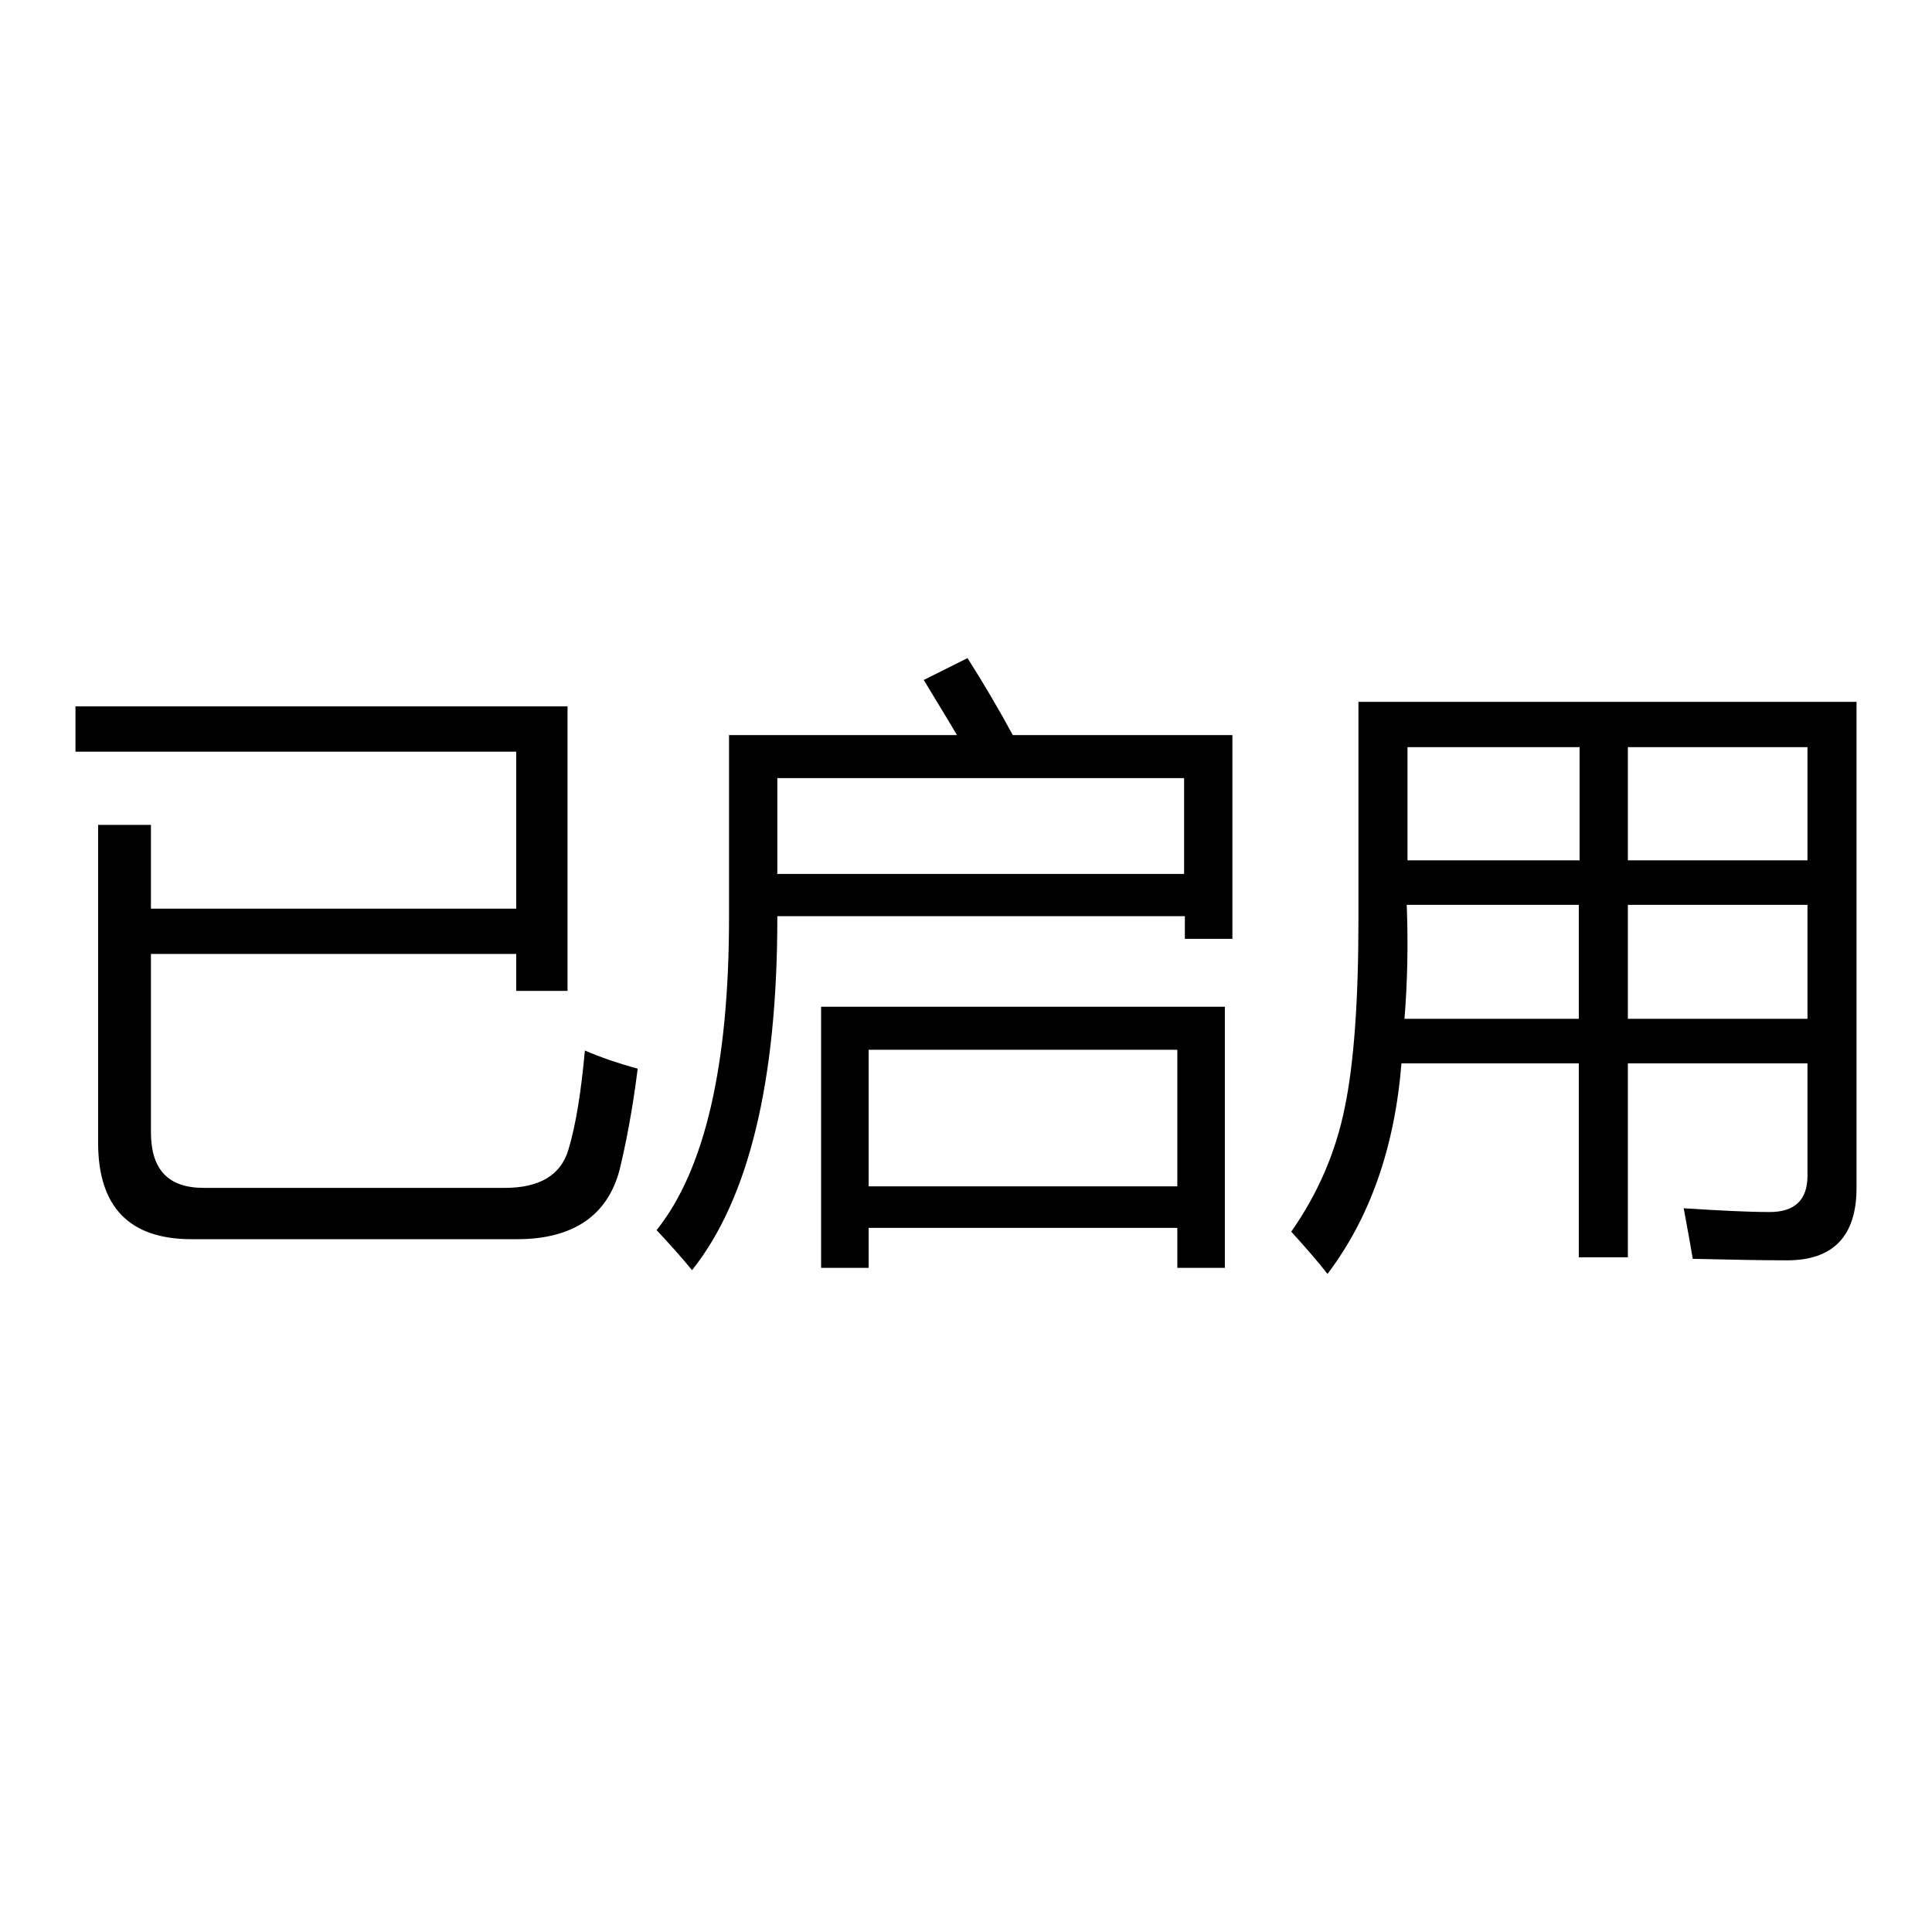
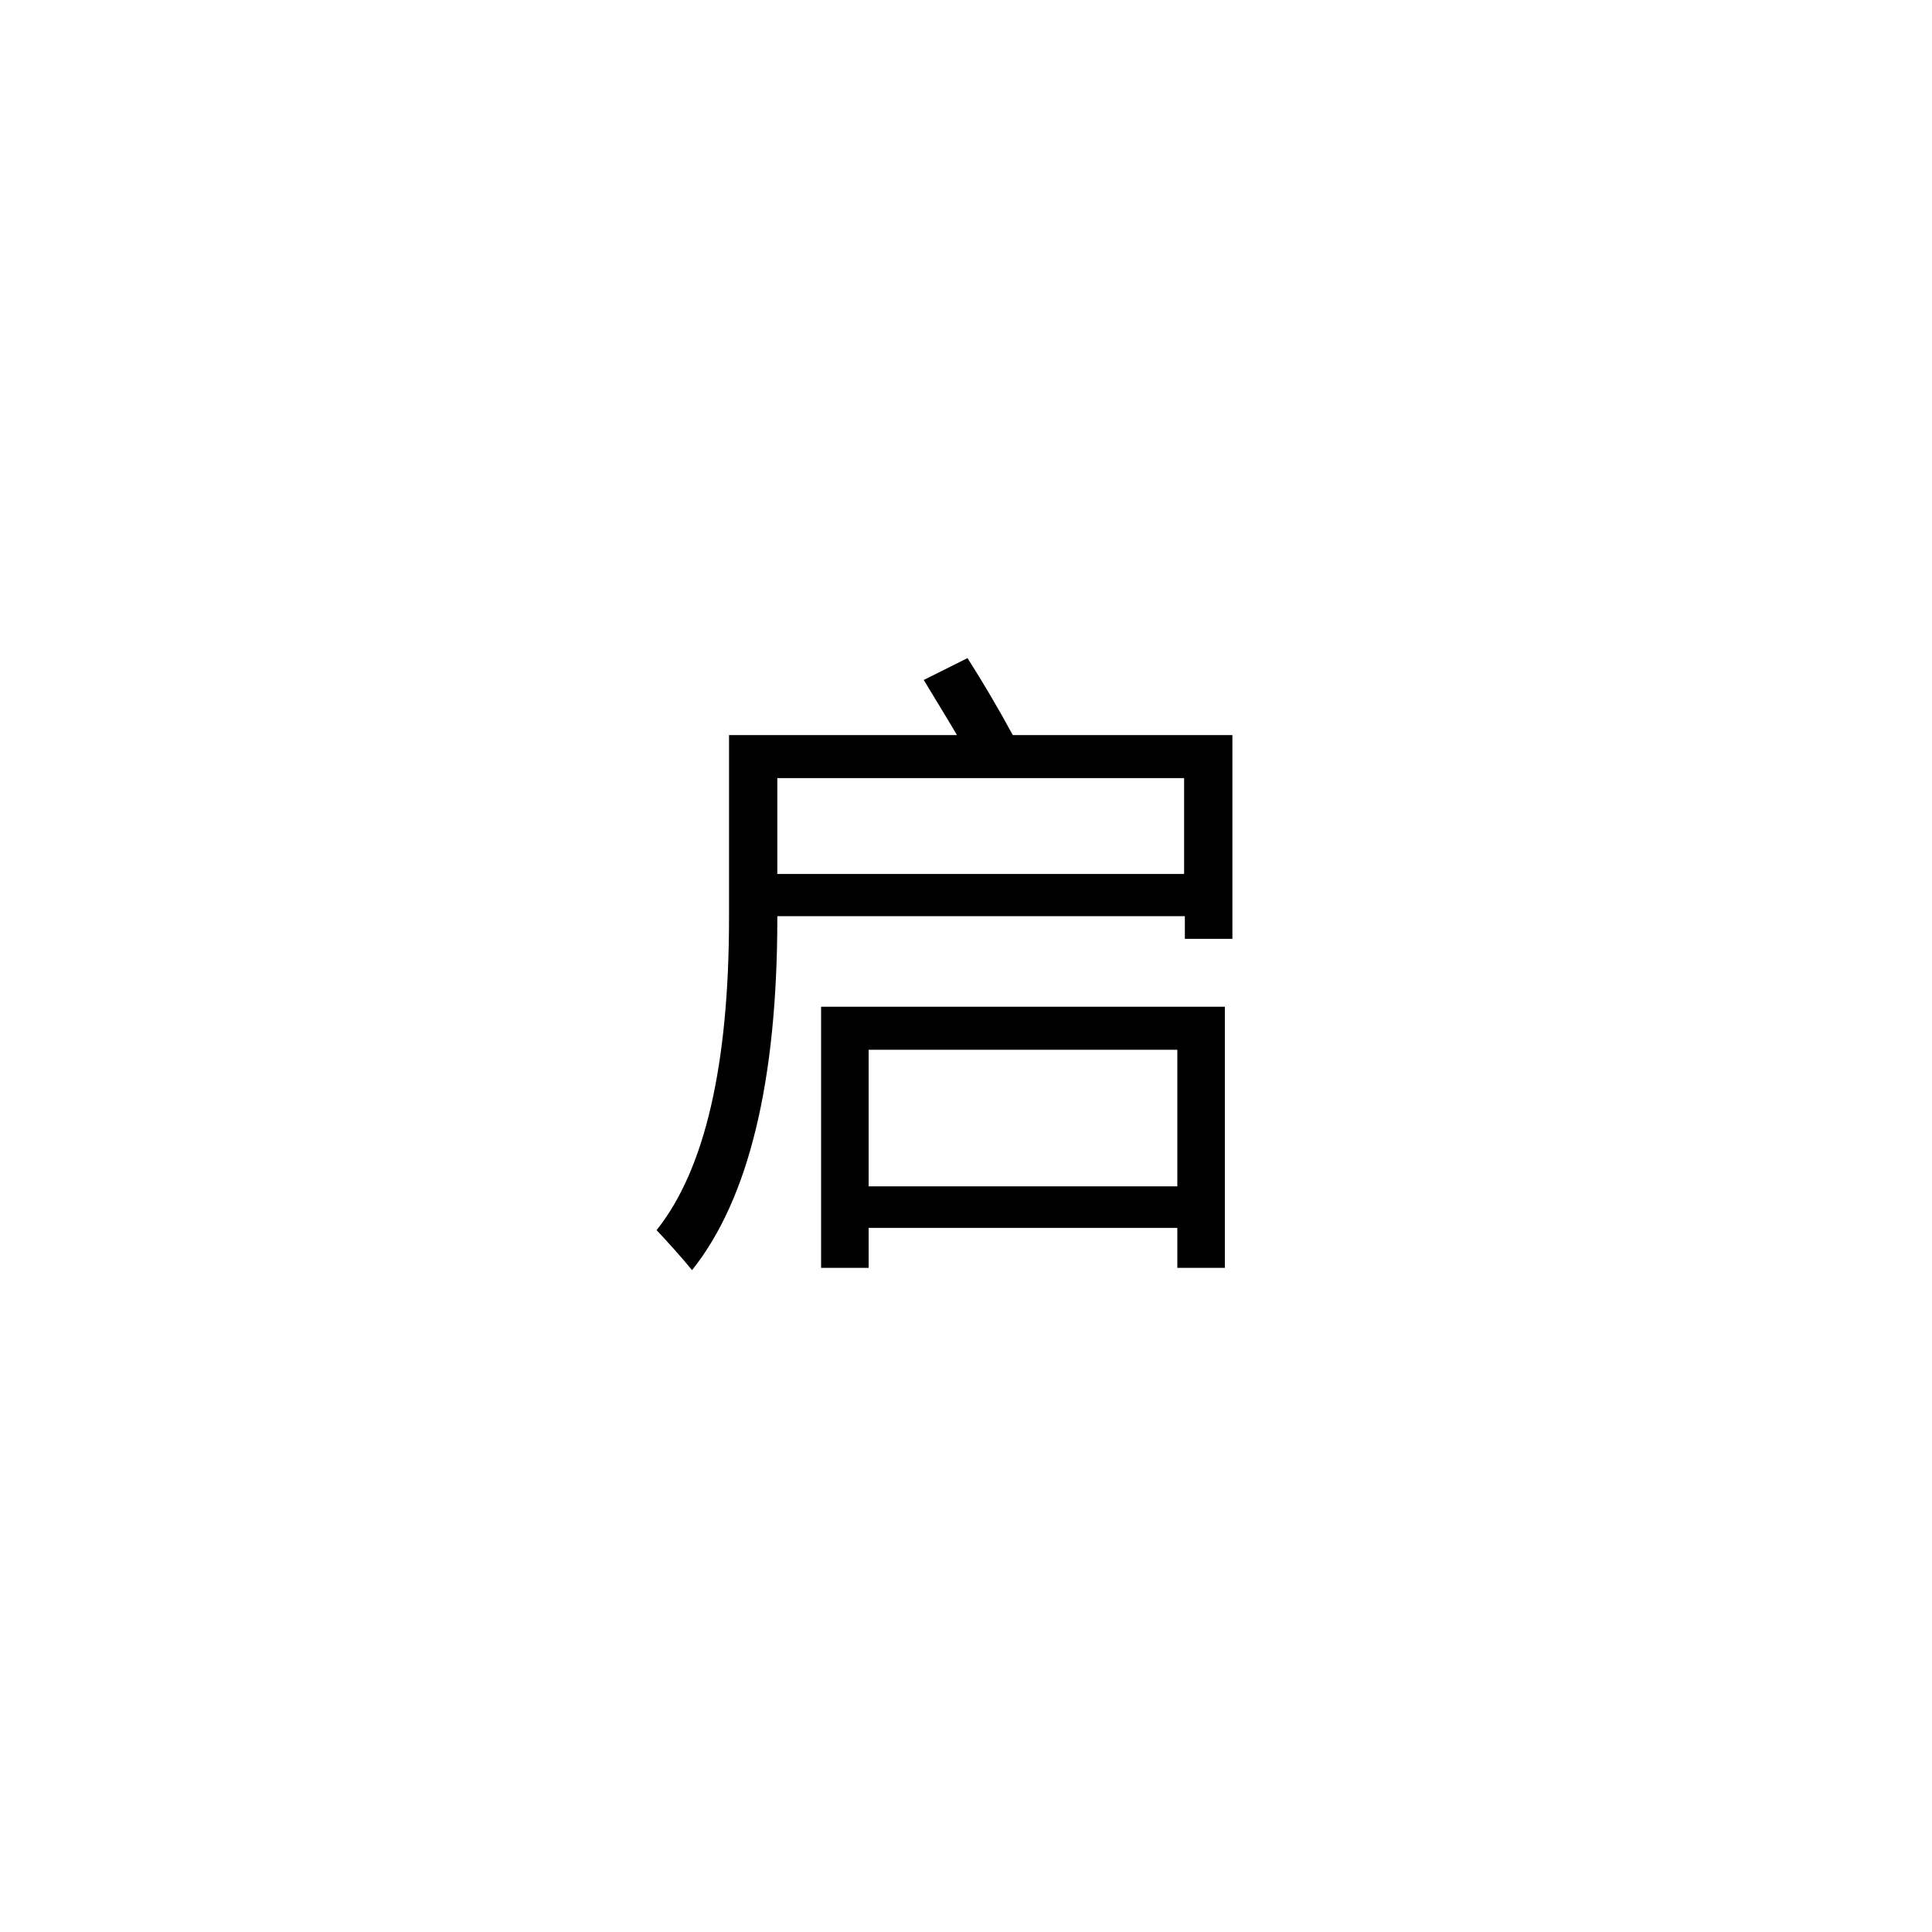
<svg xmlns="http://www.w3.org/2000/svg" version="1.1" x="0px" y="0px" viewBox="0 0 256 256" enable-background="new 0 0 256 256" xml:space="preserve">
  <g>
    <g>
-       <path fill="#000000" d="M13,109.3h7v11.1h48.4V99.6H10v-6h65.2v37.7h-6.8v-4.9H20V150c0,5,2.3,7.4,7,7.4h39.9c4.6,0,7.4-1.7,8.4-5c1-3.3,1.7-7.7,2.2-13.2c2.1,0.9,4.4,1.7,7,2.4c-0.7,5.6-1.6,10.1-2.4,13.4c-1.6,6.1-6.2,9.2-13.6,9.2H25.4c-8.3,0-12.4-4.3-12.4-12.8L13,109.3L13,109.3z" />
      <path fill="#000000" d="M122.4,90.1l5.8-2.9c2.1,3.3,4.1,6.7,6,10.2h29.1v27h-6.3v-3H103v0.2c0,21.7-3.8,37.3-11.3,46.7c-1.4-1.7-3-3.5-4.7-5.3c6.4-8,9.6-21.9,9.6-41.4V97.4h30.2C125.4,95,123.9,92.6,122.4,90.1z M103,103.1v12.7h53.9v-12.7H103z M162.3,133.5V168H156v-5.3h-40.9v5.3h-6.3v-34.6H162.3z M156,139.1h-40.9v18.1H156V139.1z" />
-       <path fill="#000000" d="M209.2,166.6v-25.7h-23.5c-0.9,11.2-4.2,20.5-9.8,27.9c-1.4-1.8-3-3.6-4.8-5.6c3.5-5,5.9-10.5,7.1-16.5c1.2-5.8,1.8-14.1,1.8-24.8V93h66v64.4c0,6.4-3.1,9.6-9.2,9.6c-3.7,0-7.9-0.1-12.5-0.2c-0.3-1.8-0.7-4-1.2-6.7c4.7,0.3,8.5,0.5,11.4,0.5c3.3,0,5-1.6,5-4.8v-14.9h-23.8v25.7H209.2z M186.1,135h23.1v-15.1h-22.8C186.6,125.1,186.5,130.1,186.1,135z M186.5,99v15h22.8V99H186.5z M239.5,99h-23.8v15h23.8V99z M215.7,135h23.8v-15.1h-23.8V135z" />
    </g>
  </g>
</svg>